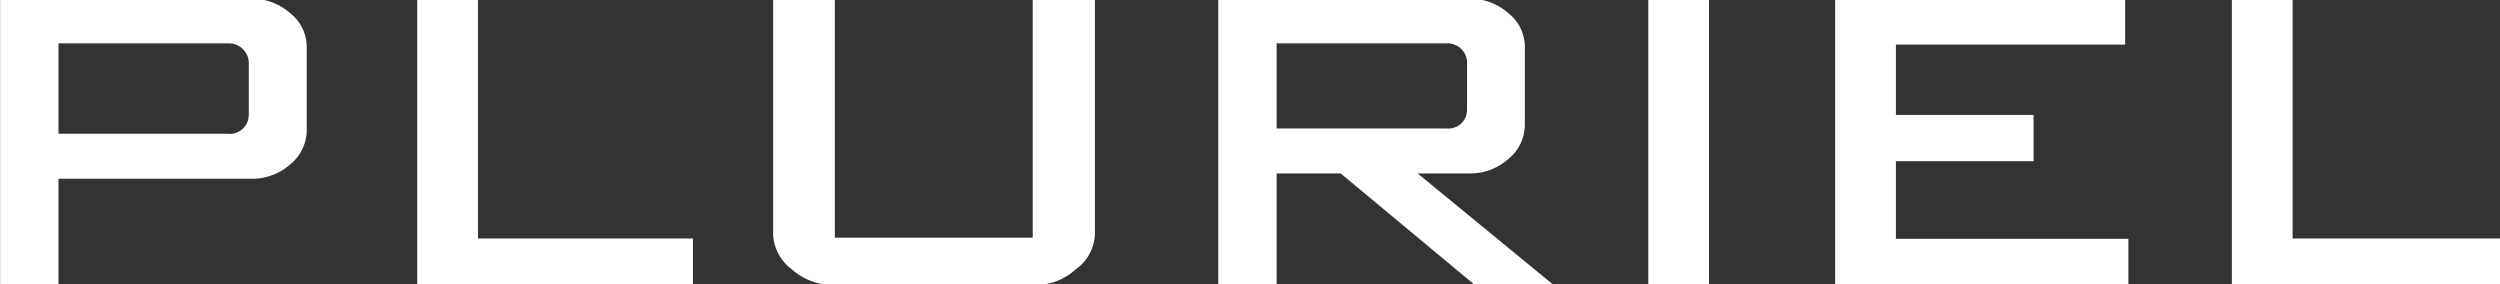
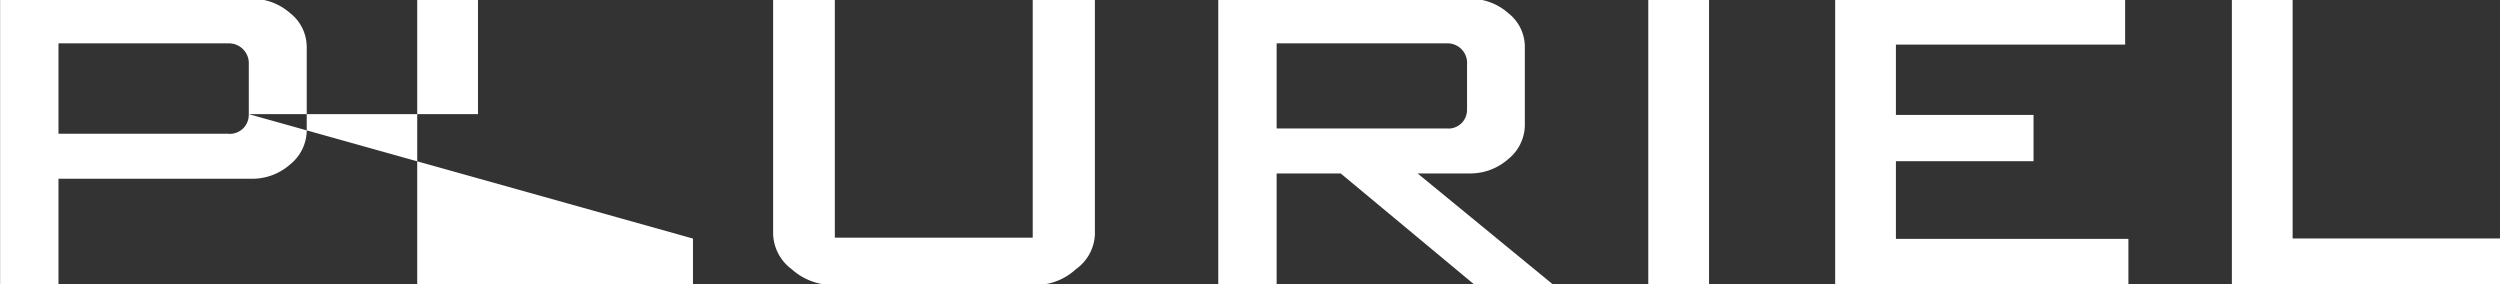
<svg xmlns="http://www.w3.org/2000/svg" width="220" height="25" viewBox="0 0 220 25">
  <rect x="0" y="0" width="220" height="25" fill="#333333" stroke="none" />
  <defs>
    <style>
      .cls-1 {
        fill: #fff;
        fill-rule: evenodd;
      }
    </style>
  </defs>
-   <path id="pluriel_white_copie" data-name="pluriel white copie" class="cls-1" d="M26.989,4.068a3.77,3.77,0,0,0-1.462-2.916,5.034,5.034,0,0,0-3.383-1.26H0.01v25.2H5.147V15.731h17a5.034,5.034,0,0,0,3.383-1.26,3.893,3.893,0,0,0,1.462-2.952V4.068Zm-5.1,5.975a1.667,1.667,0,0,1-1.837,1.728H5.147V3.816h14.91a1.752,1.752,0,0,1,1.837,1.836v4.391ZM60.981,20.986H42.062V-0.107H36.716v25.2H60.981v-4.1ZM96.351-.107H90.88V20.914H73.465V-0.107H68.036V20.626a4.015,4.015,0,0,0,1.629,3.06,5.463,5.463,0,0,0,3.55,1.4H91.173a5.279,5.279,0,0,0,3.508-1.4,3.944,3.944,0,0,0,1.67-3.06V-0.107Zm28.4,15.37h4.594A5.033,5.033,0,0,0,132.724,14a3.892,3.892,0,0,0,1.462-2.952V4.068a3.769,3.769,0,0,0-1.462-2.916,5.033,5.033,0,0,0-3.383-1.26H107.207v25.2h5.137V15.263h5.638L129.8,25.09h6.932Zm4.344-5.687a1.637,1.637,0,0,1-1.8,1.728H112.344V3.816H127.3a1.72,1.72,0,0,1,1.8,1.836V9.576Zm21.3-9.683h-5.346v25.2h5.346v-25.2ZM187.3,21.022H166.84V14.183h12.111V10.116H166.84V3.924h20.172V-0.107H161.494v25.2H187.3V21.022Zm33.366-.036H201.751V-0.107h-5.346v25.2H220.67v-4.1Z" />
+   <path id="pluriel_white_copie" data-name="pluriel white copie" class="cls-1" d="M26.989,4.068a3.77,3.77,0,0,0-1.462-2.916,5.034,5.034,0,0,0-3.383-1.26H0.01v25.2H5.147V15.731h17a5.034,5.034,0,0,0,3.383-1.26,3.893,3.893,0,0,0,1.462-2.952V4.068Zm-5.1,5.975a1.667,1.667,0,0,1-1.837,1.728H5.147V3.816h14.91a1.752,1.752,0,0,1,1.837,1.836v4.391ZH42.062V-0.107H36.716v25.2H60.981v-4.1ZM96.351-.107H90.88V20.914H73.465V-0.107H68.036V20.626a4.015,4.015,0,0,0,1.629,3.06,5.463,5.463,0,0,0,3.55,1.4H91.173a5.279,5.279,0,0,0,3.508-1.4,3.944,3.944,0,0,0,1.67-3.06V-0.107Zm28.4,15.37h4.594A5.033,5.033,0,0,0,132.724,14a3.892,3.892,0,0,0,1.462-2.952V4.068a3.769,3.769,0,0,0-1.462-2.916,5.033,5.033,0,0,0-3.383-1.26H107.207v25.2h5.137V15.263h5.638L129.8,25.09h6.932Zm4.344-5.687a1.637,1.637,0,0,1-1.8,1.728H112.344V3.816H127.3a1.72,1.72,0,0,1,1.8,1.836V9.576Zm21.3-9.683h-5.346v25.2h5.346v-25.2ZM187.3,21.022H166.84V14.183h12.111V10.116H166.84V3.924h20.172V-0.107H161.494v25.2H187.3V21.022Zm33.366-.036H201.751V-0.107h-5.346v25.2H220.67v-4.1Z" />
</svg>